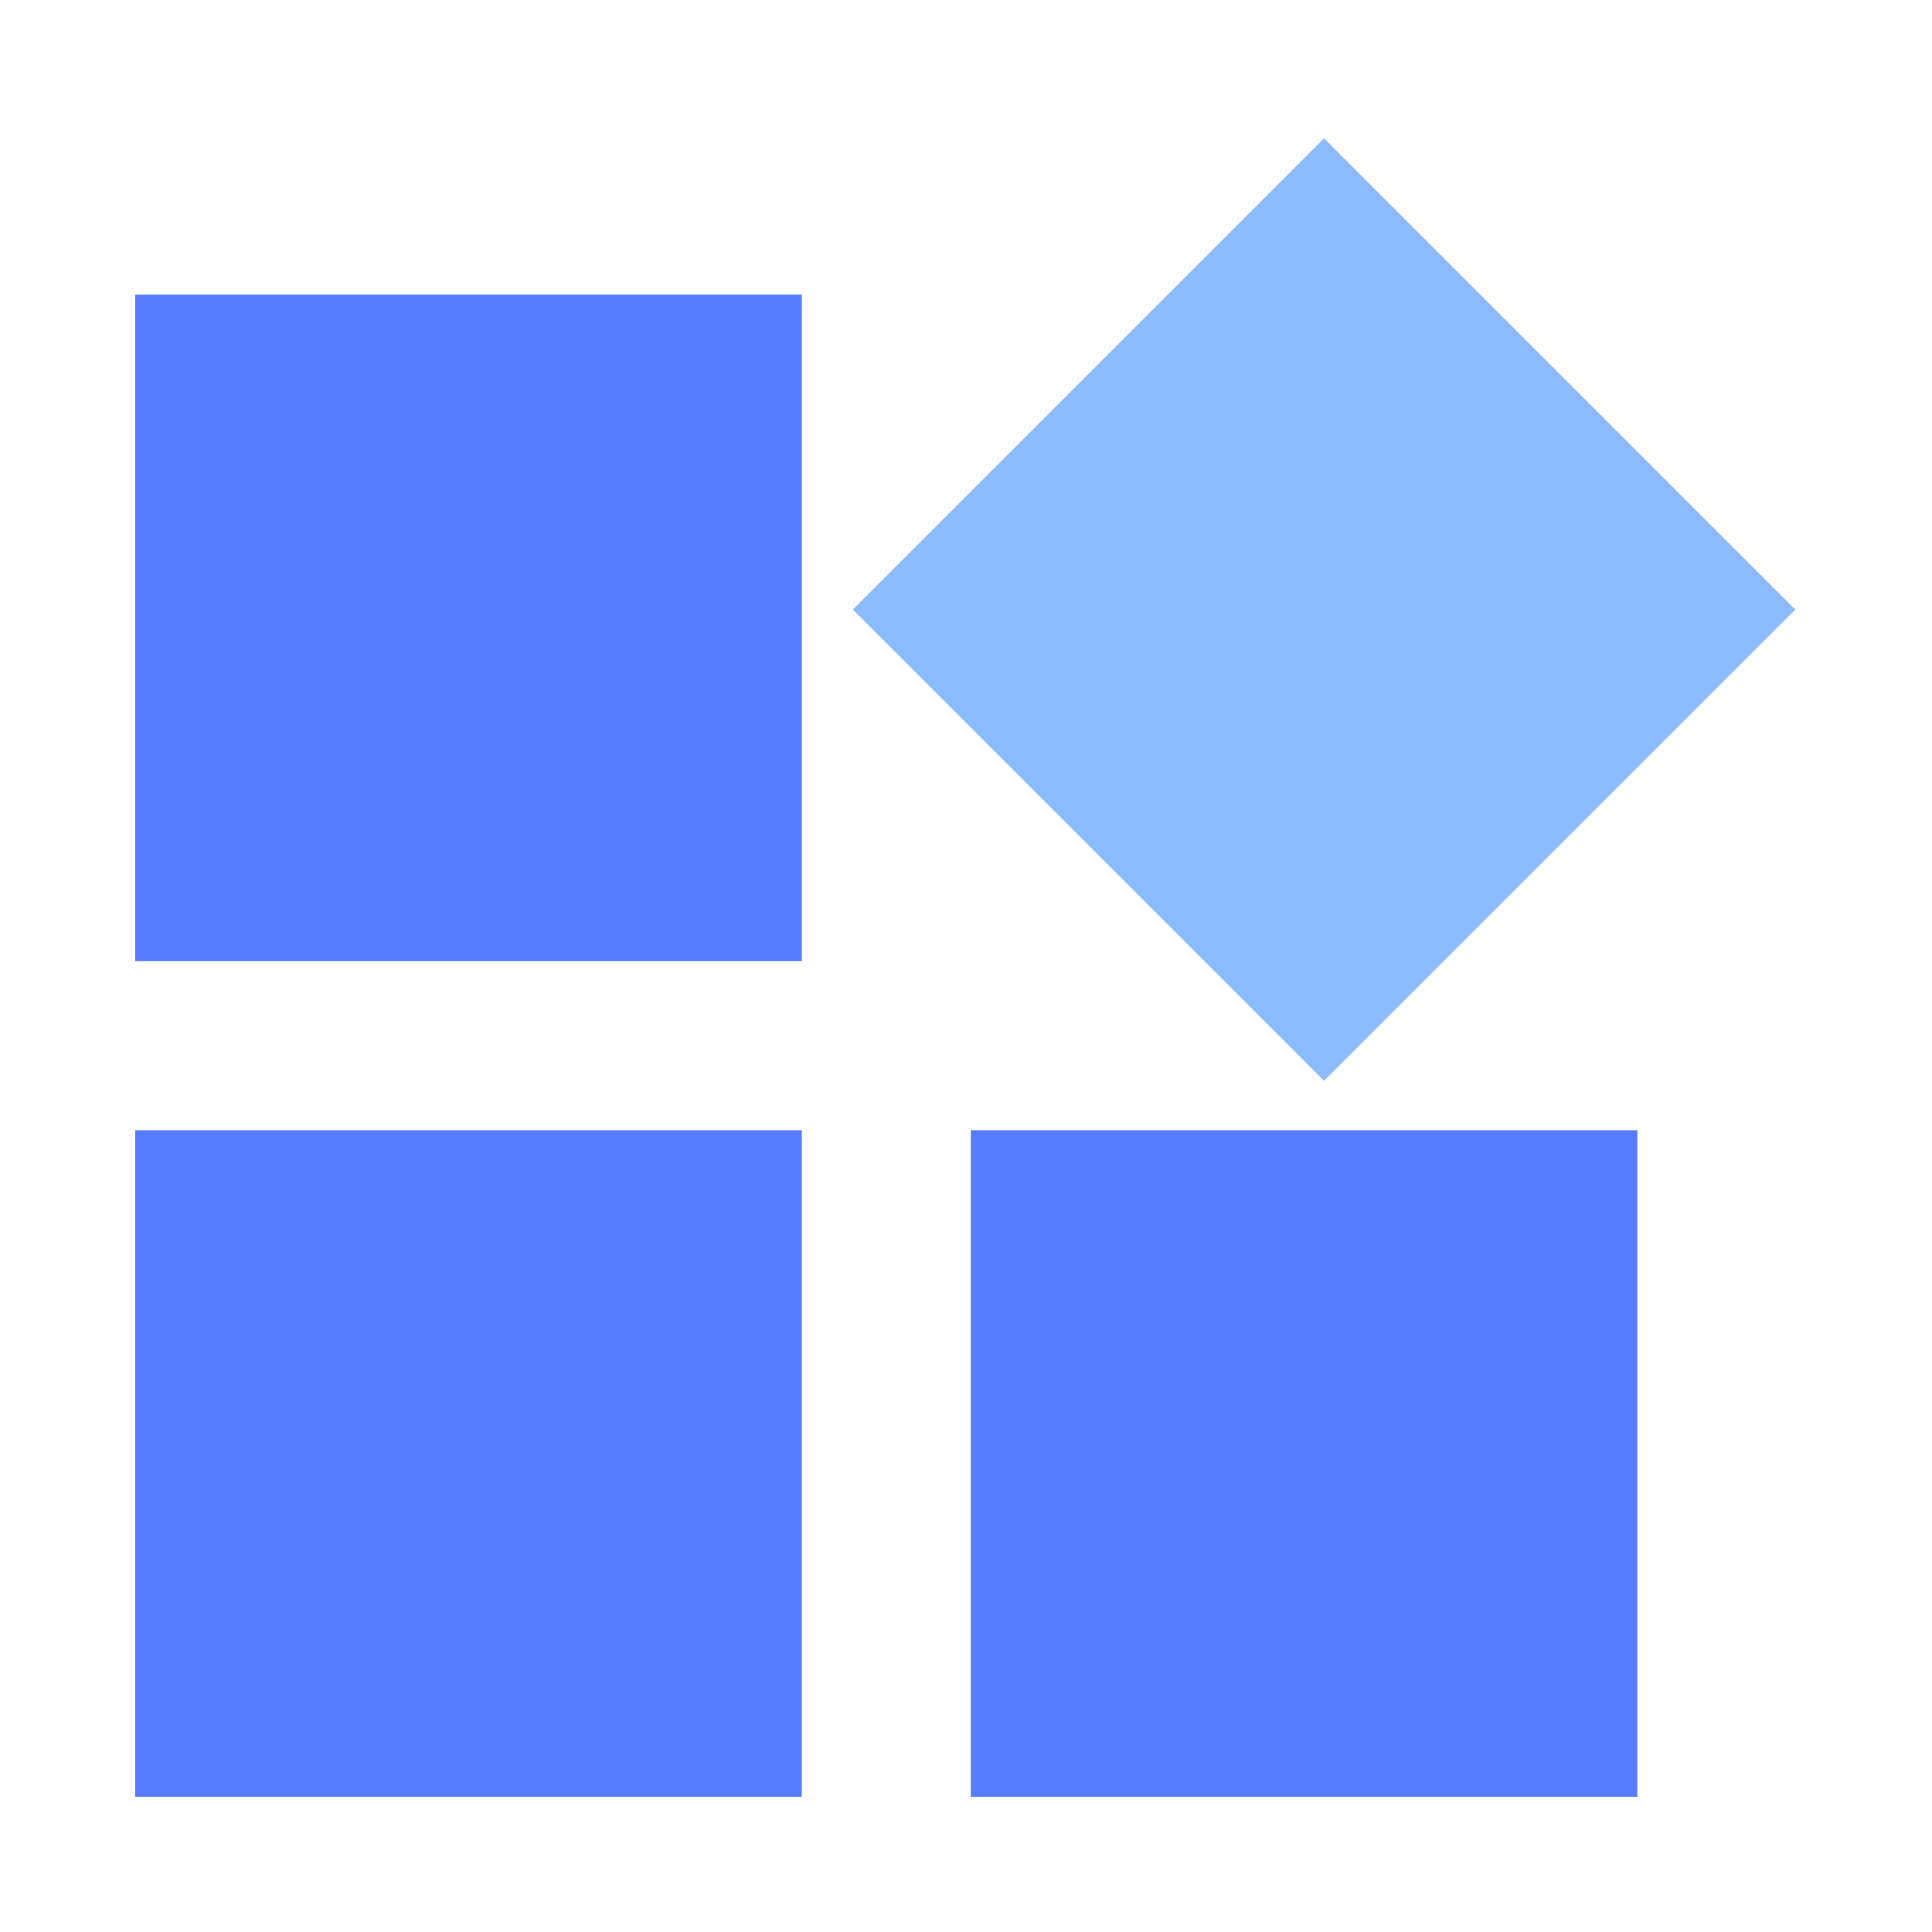
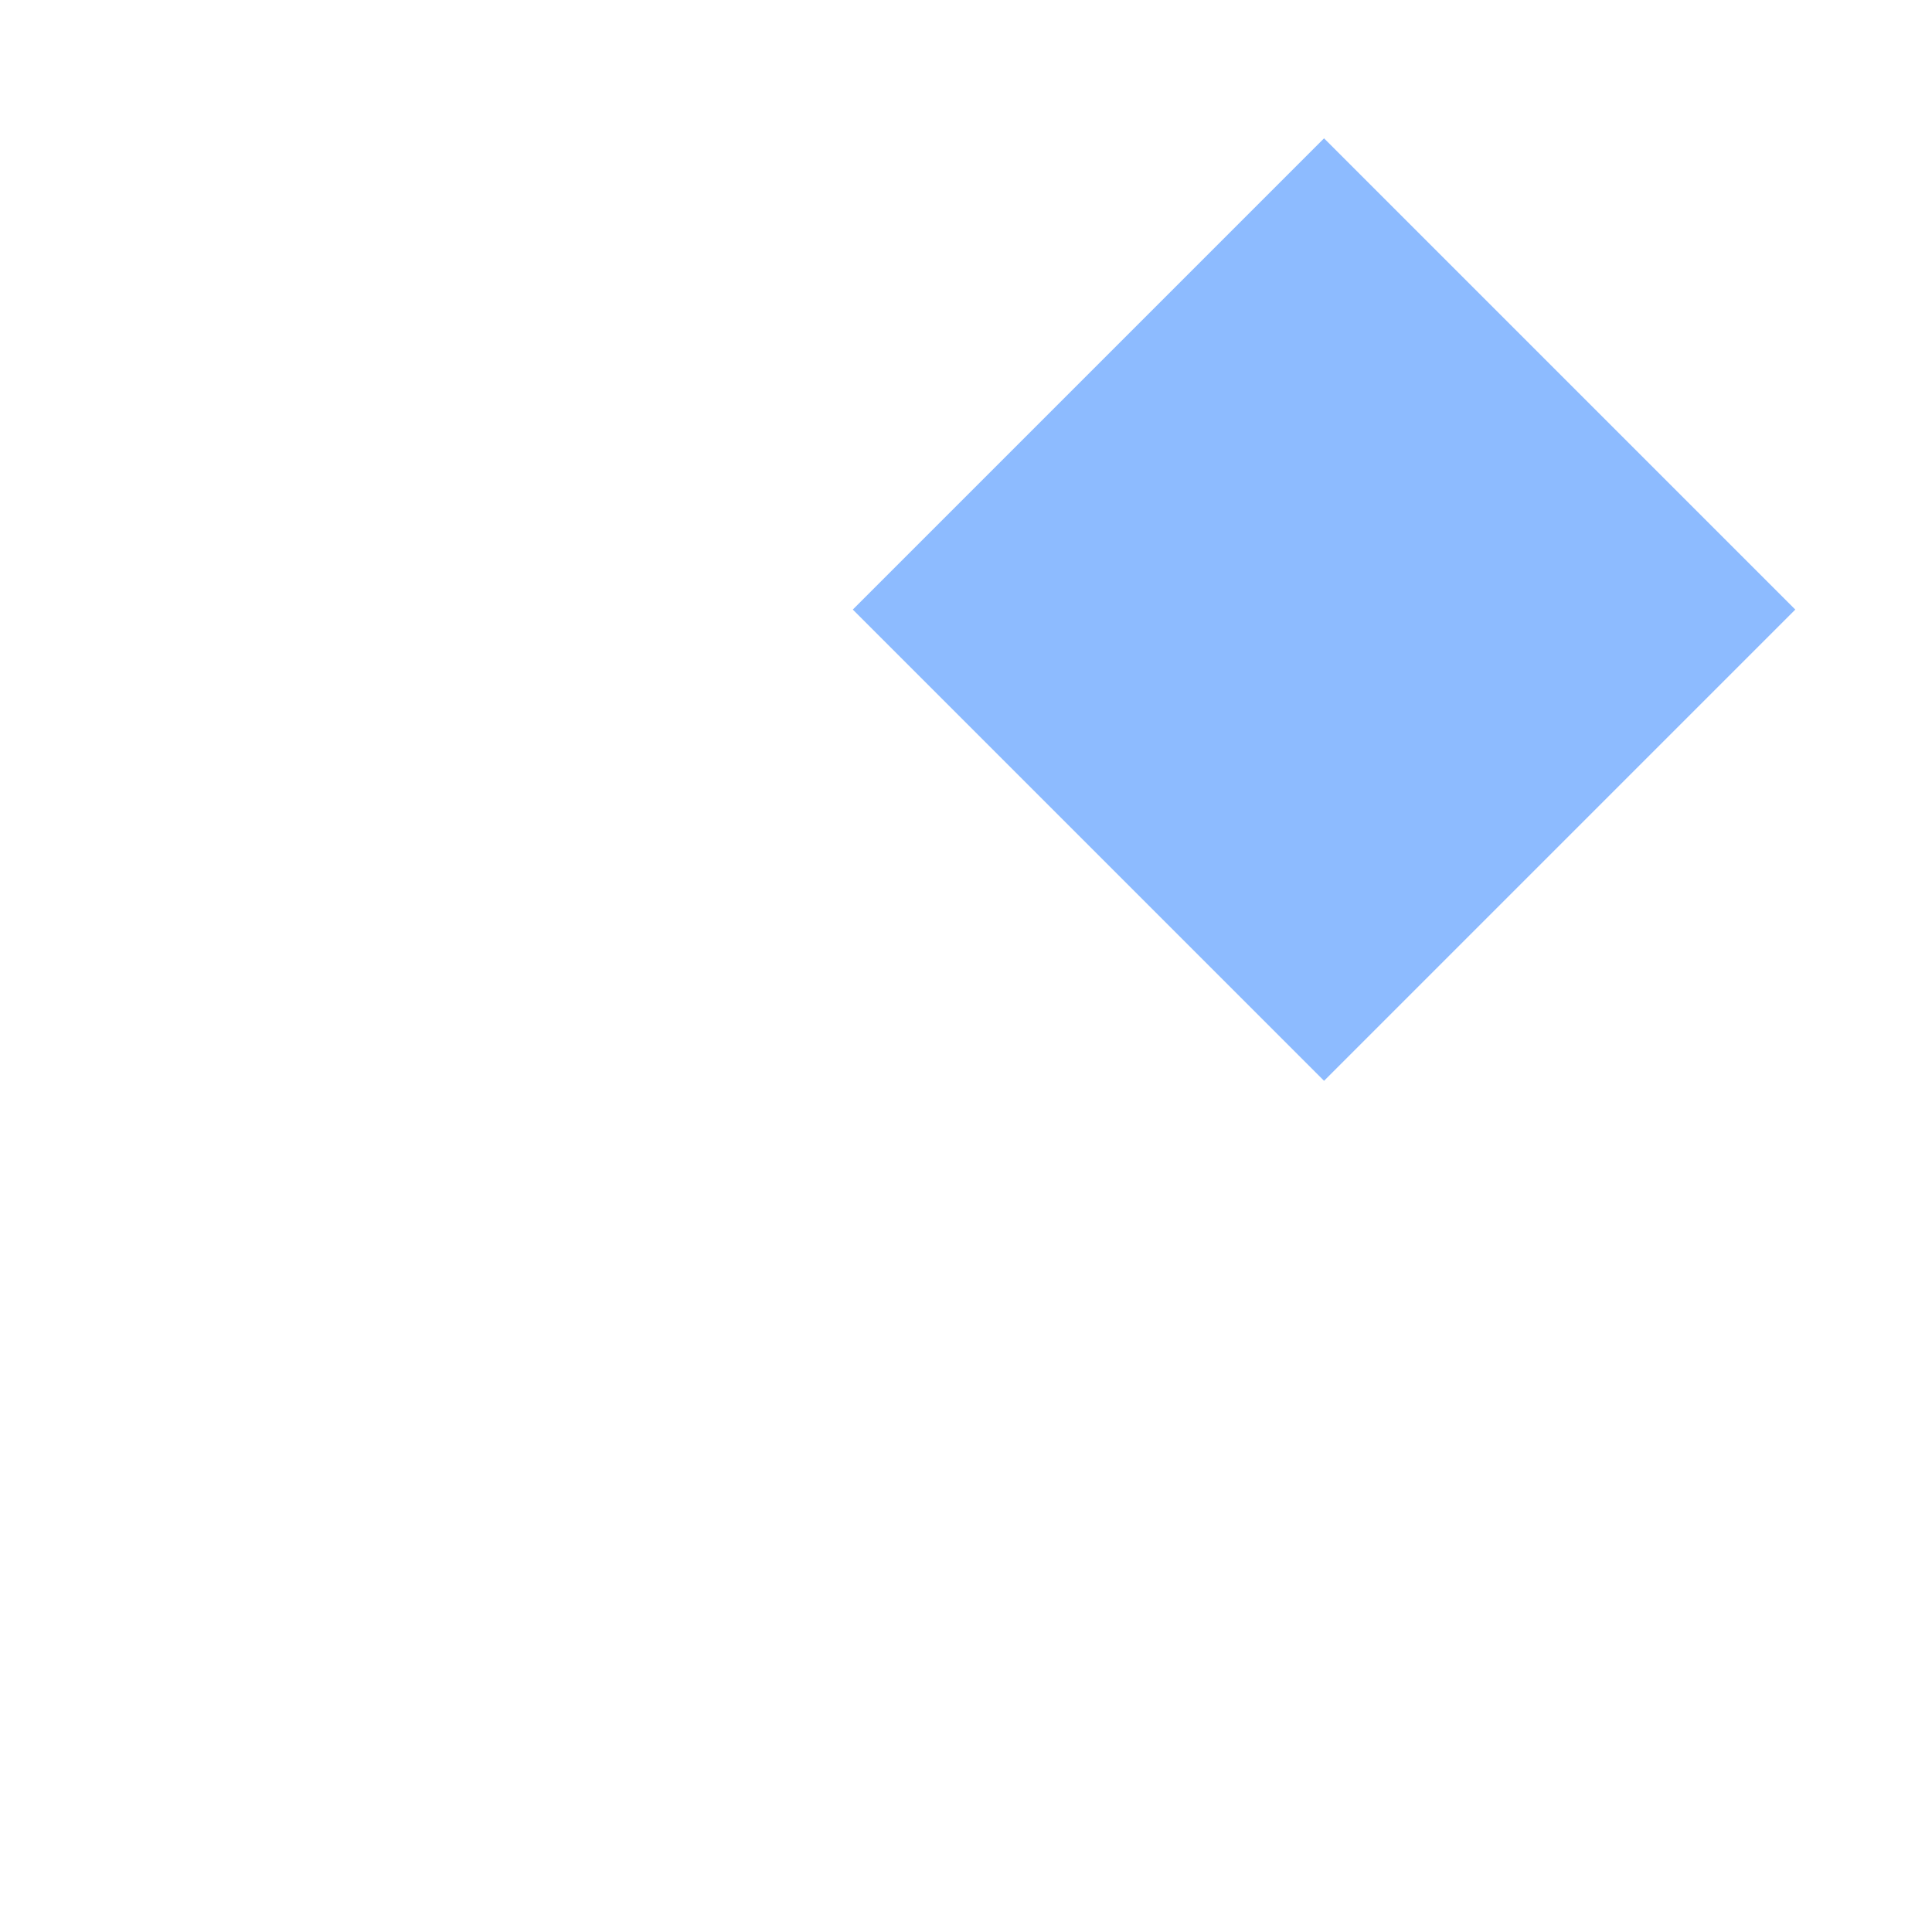
<svg xmlns="http://www.w3.org/2000/svg" version="1.1" id="Layer_1" x="0px" y="0px" viewBox="0 0 40 40" style="enable-background:new 0 0 40 40;" xml:space="preserve">
  <style type="text/css">
	.st0{fill:#587CFF;}
	.st1{fill:#8DBBFF;}
</style>
  <g>
-     <rect x="20.1" y="23.4" class="st0" width="13.8" height="13.8" />
-     <rect x="2.8" y="23.4" class="st0" width="13.8" height="13.8" />
-     <rect x="2.8" y="6.1" class="st0" width="13.8" height="13.8" />
    <rect x="20.5" y="5.7" transform="matrix(0.707 -0.707 0.707 0.707 -0.867 23.084)" class="st1" width="13.8" height="13.8" />
  </g>
</svg>